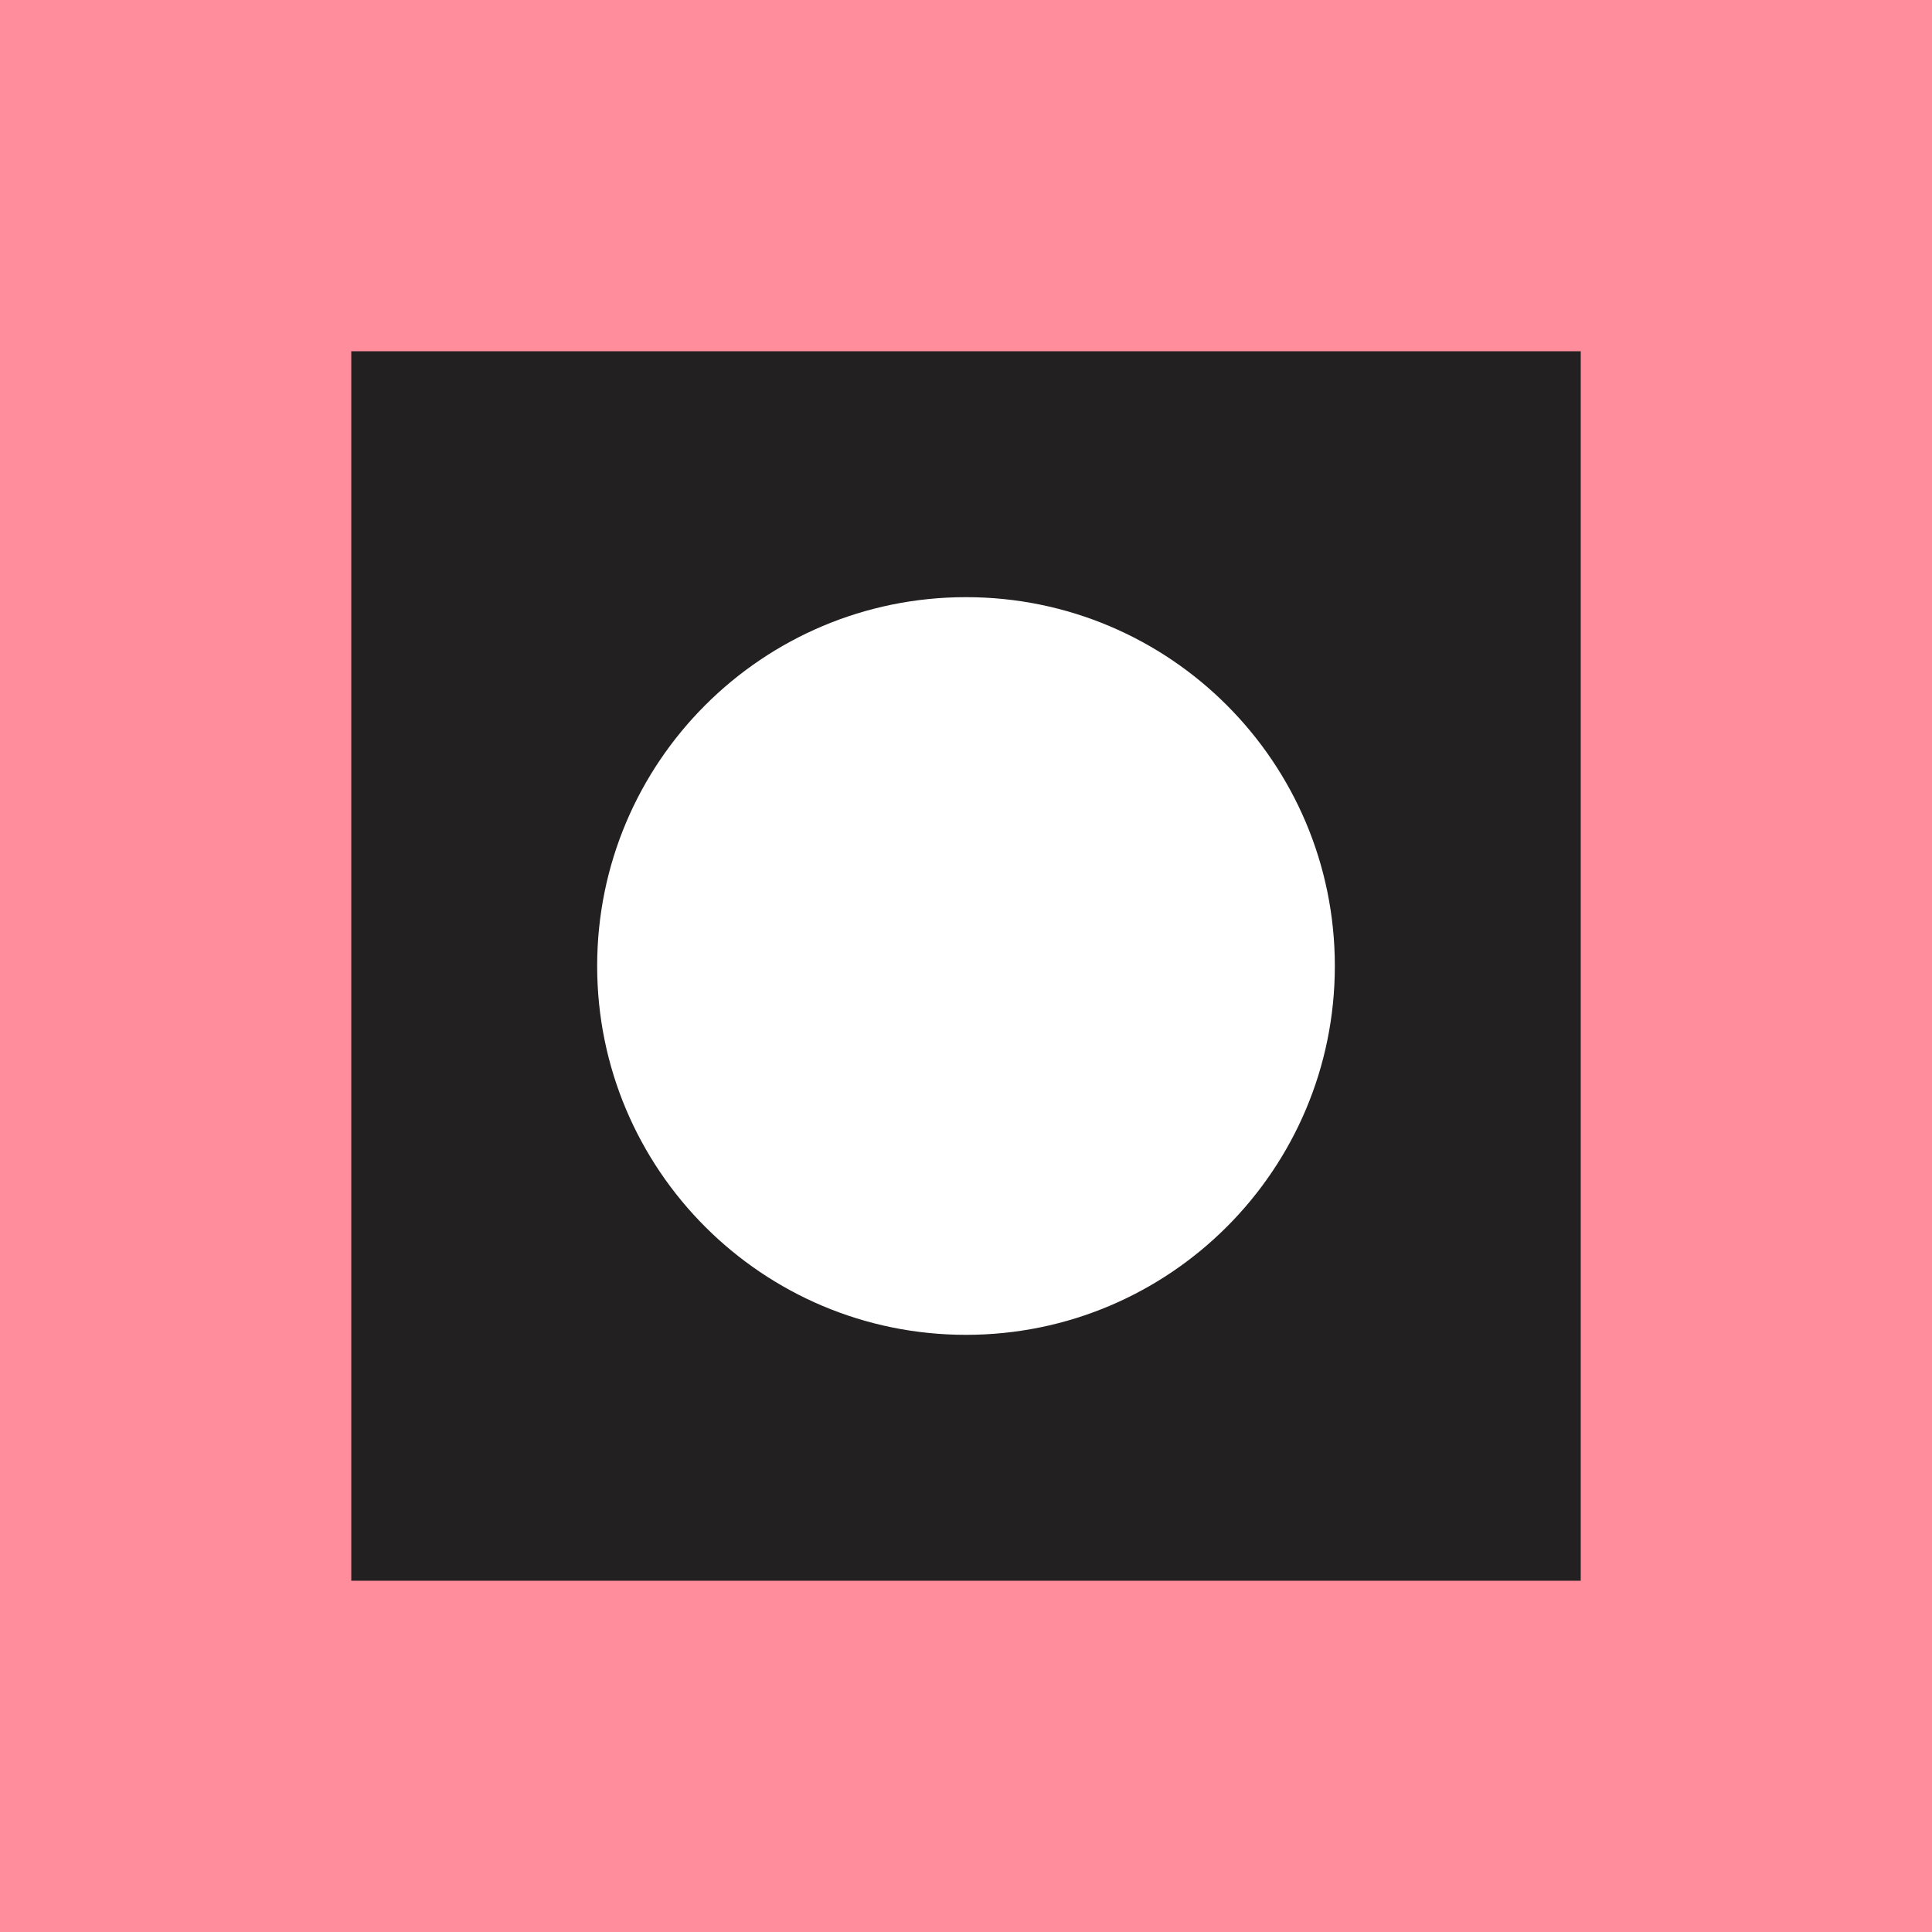
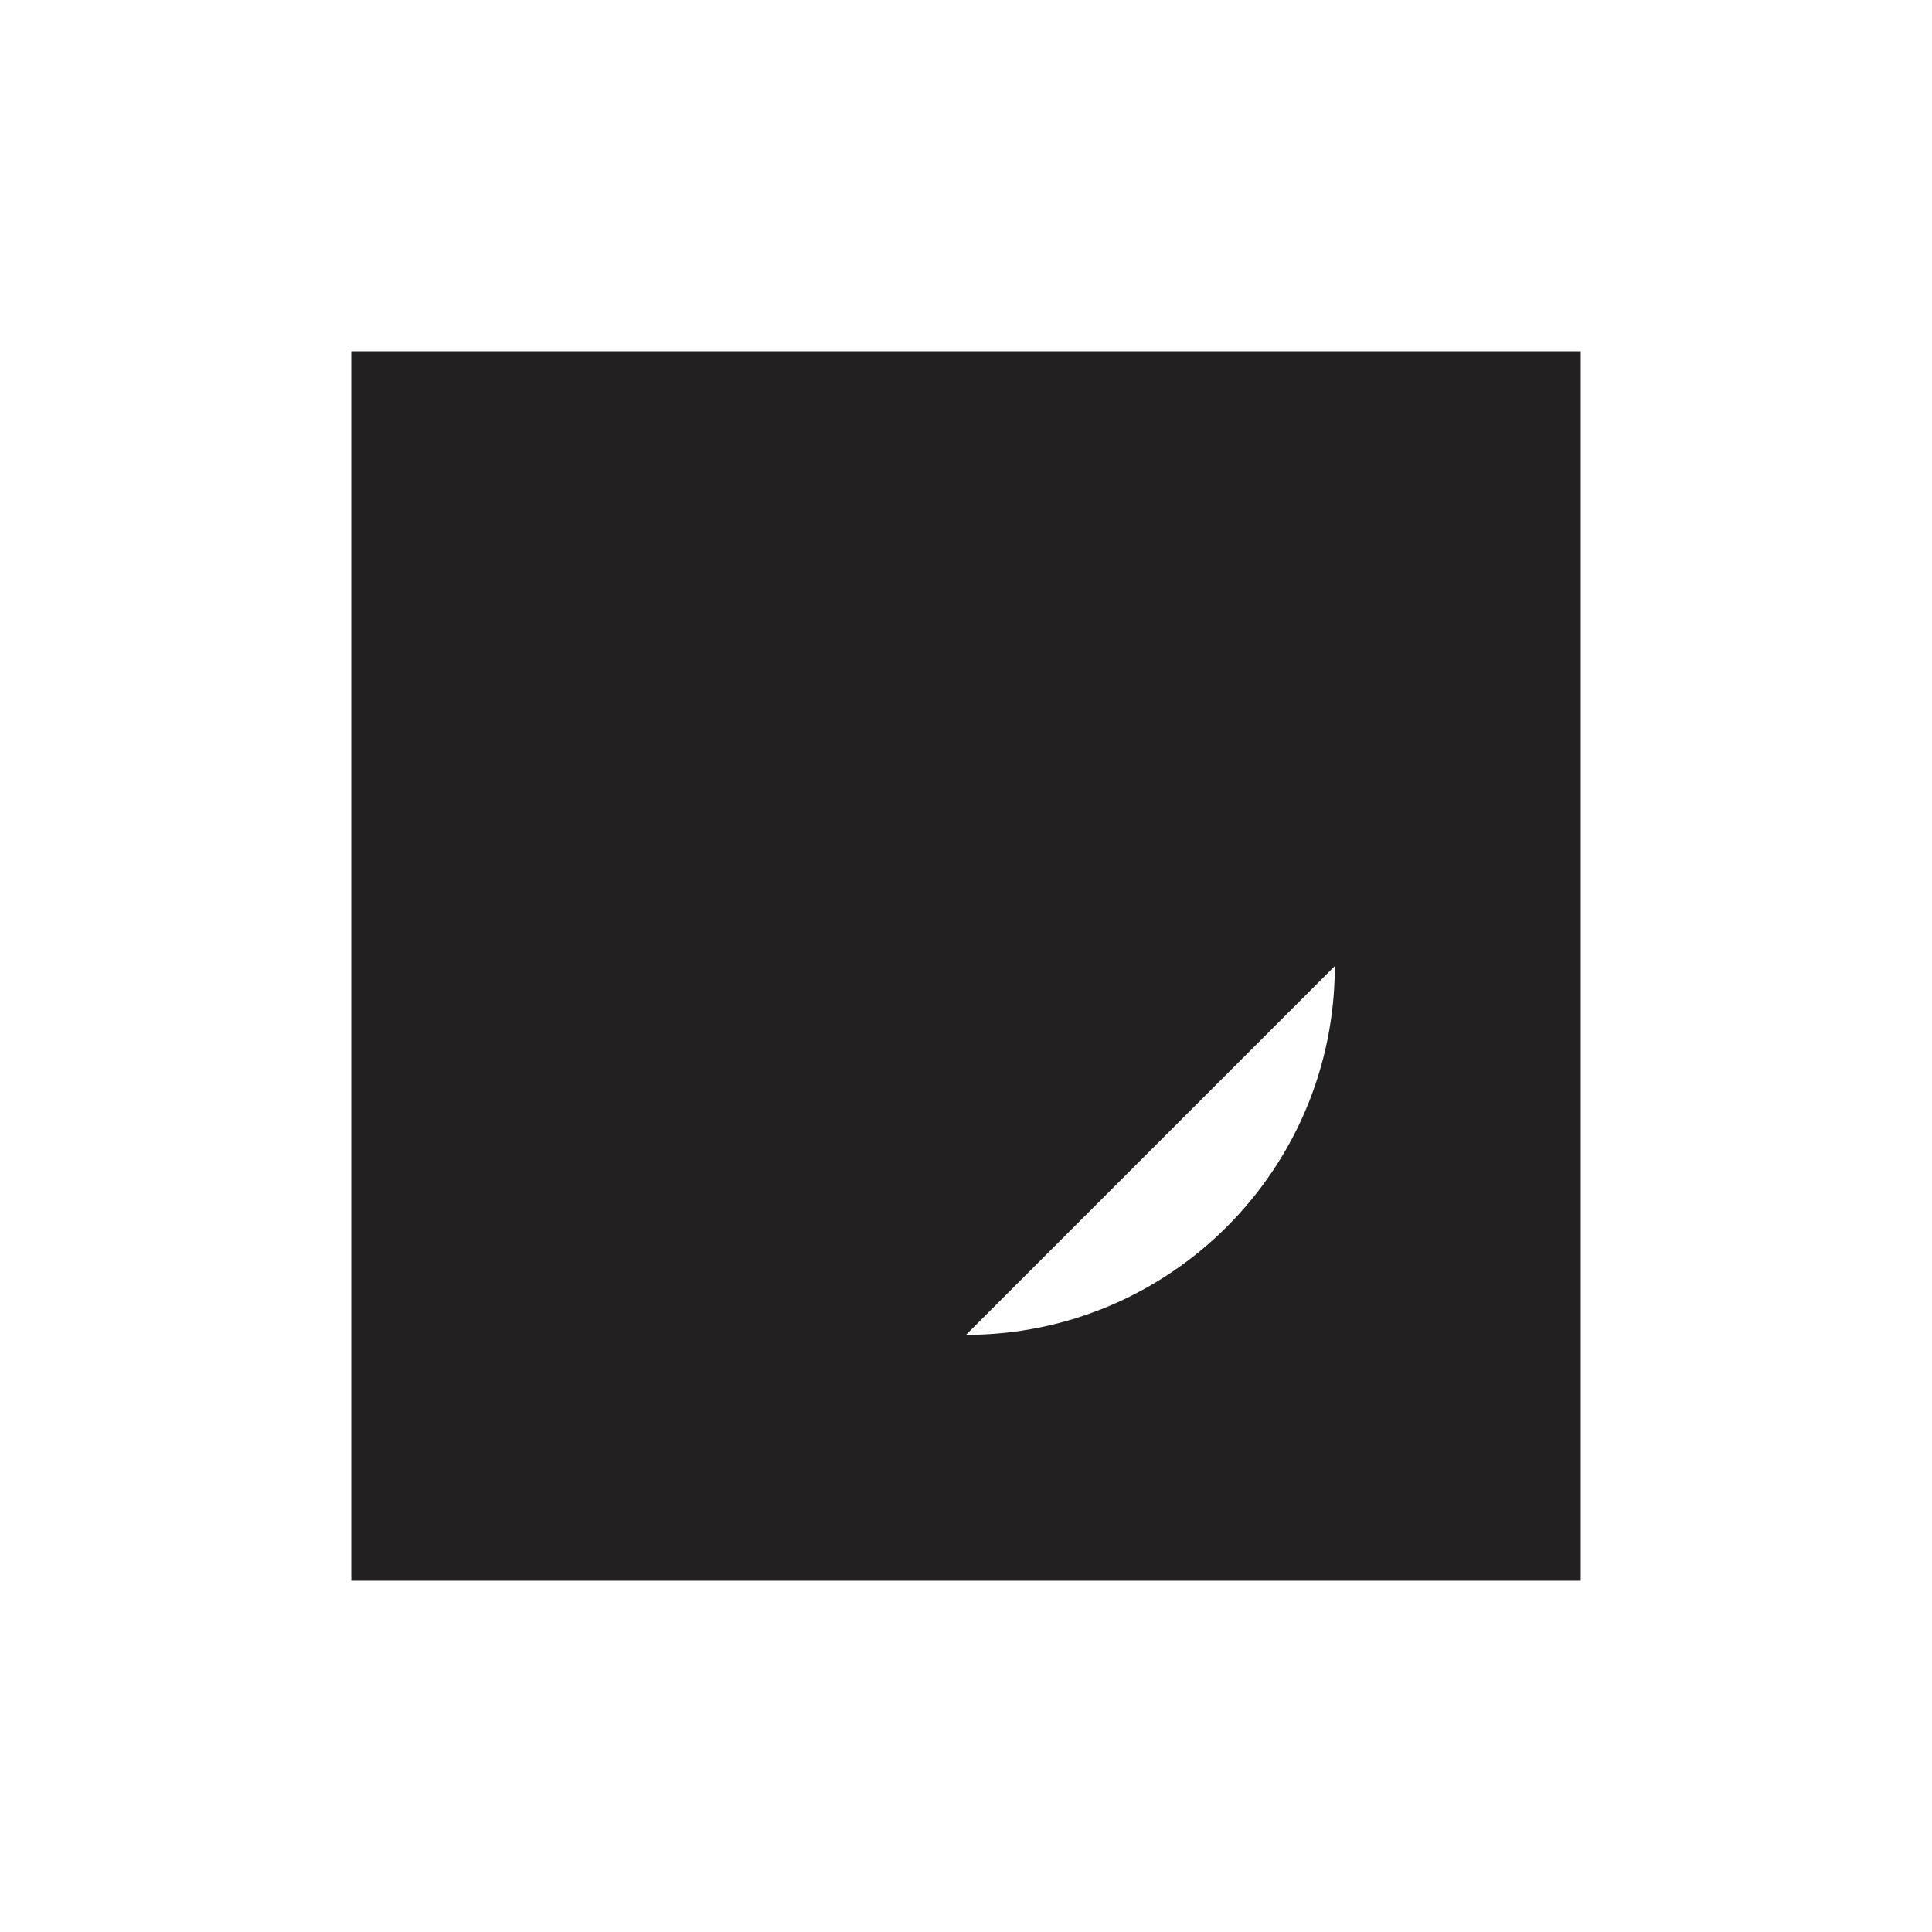
<svg xmlns="http://www.w3.org/2000/svg" width="55" height="55" fill="none">
-   <path fill="#FF8D9B" d="M0 0h55v55H0z" />
  <path fill="#232021" d="M10 10h35v35H10z" />
-   <path d="M27.5 38C33.299 38 38 33.299 38 27.5S33.299 17 27.5 17 17 21.701 17 27.5 21.701 38 27.5 38z" fill="#fff" />
+   <path d="M27.5 38C33.299 38 38 33.299 38 27.5z" fill="#fff" />
</svg>